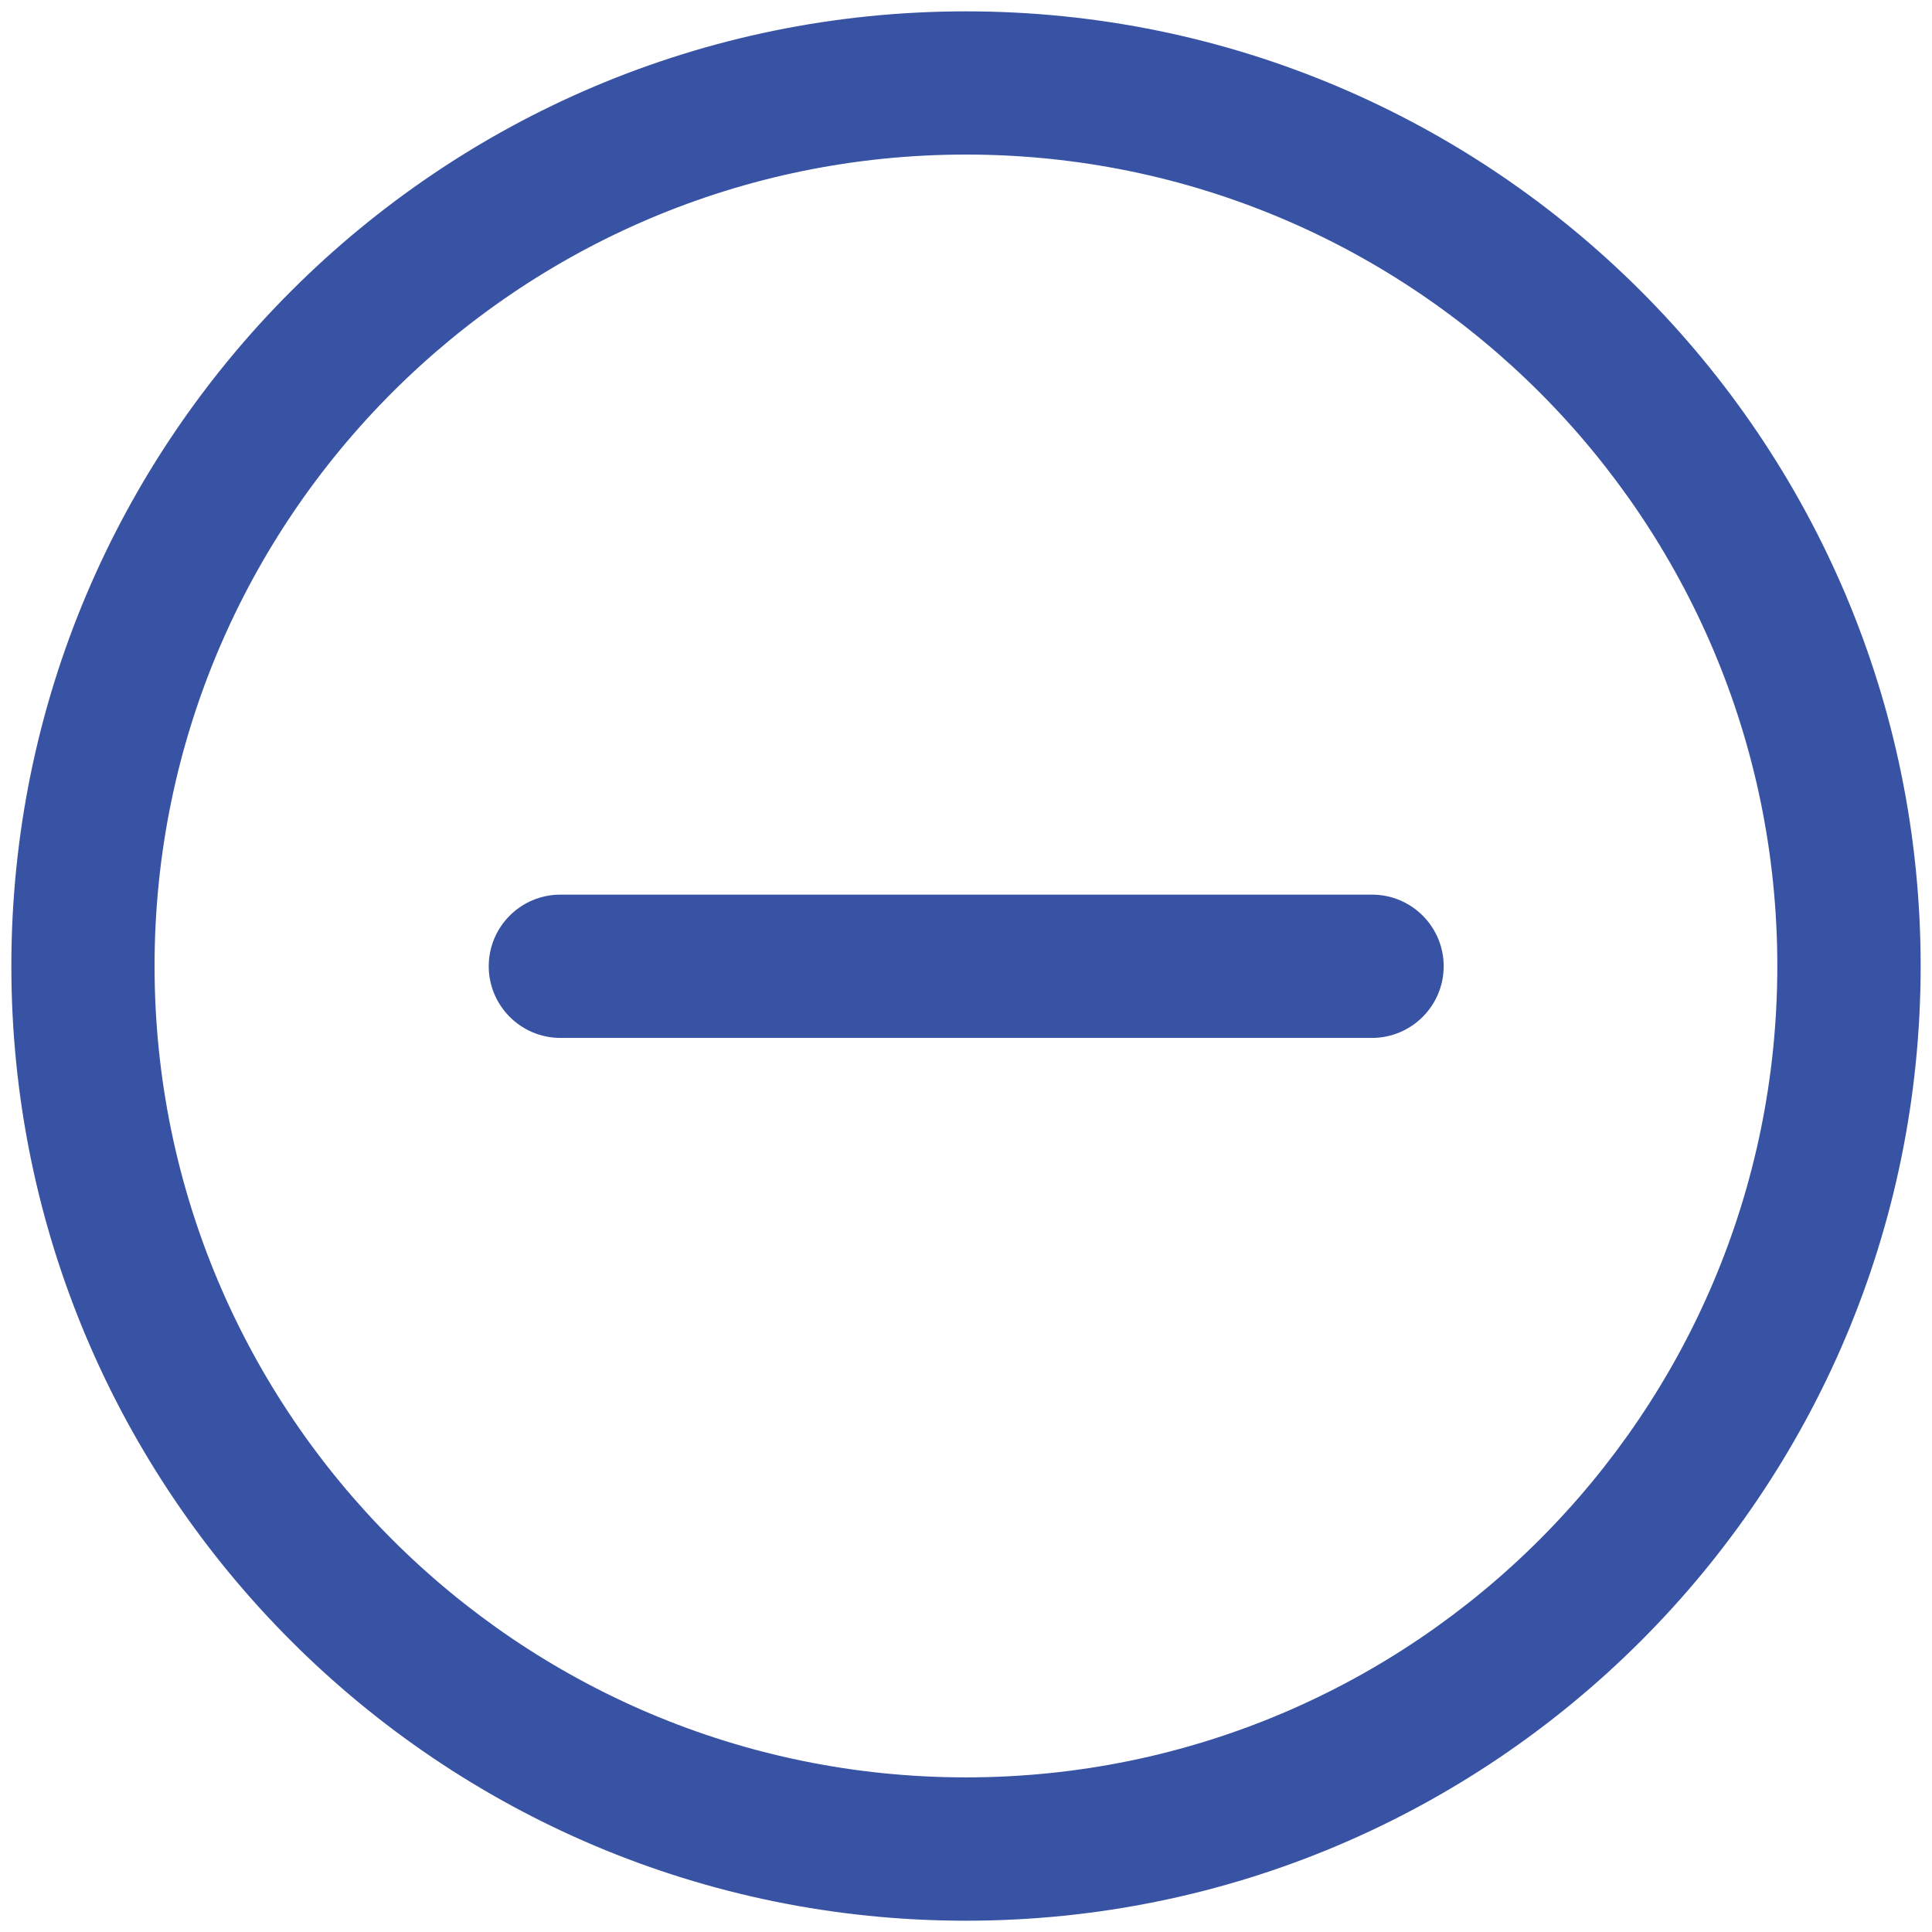
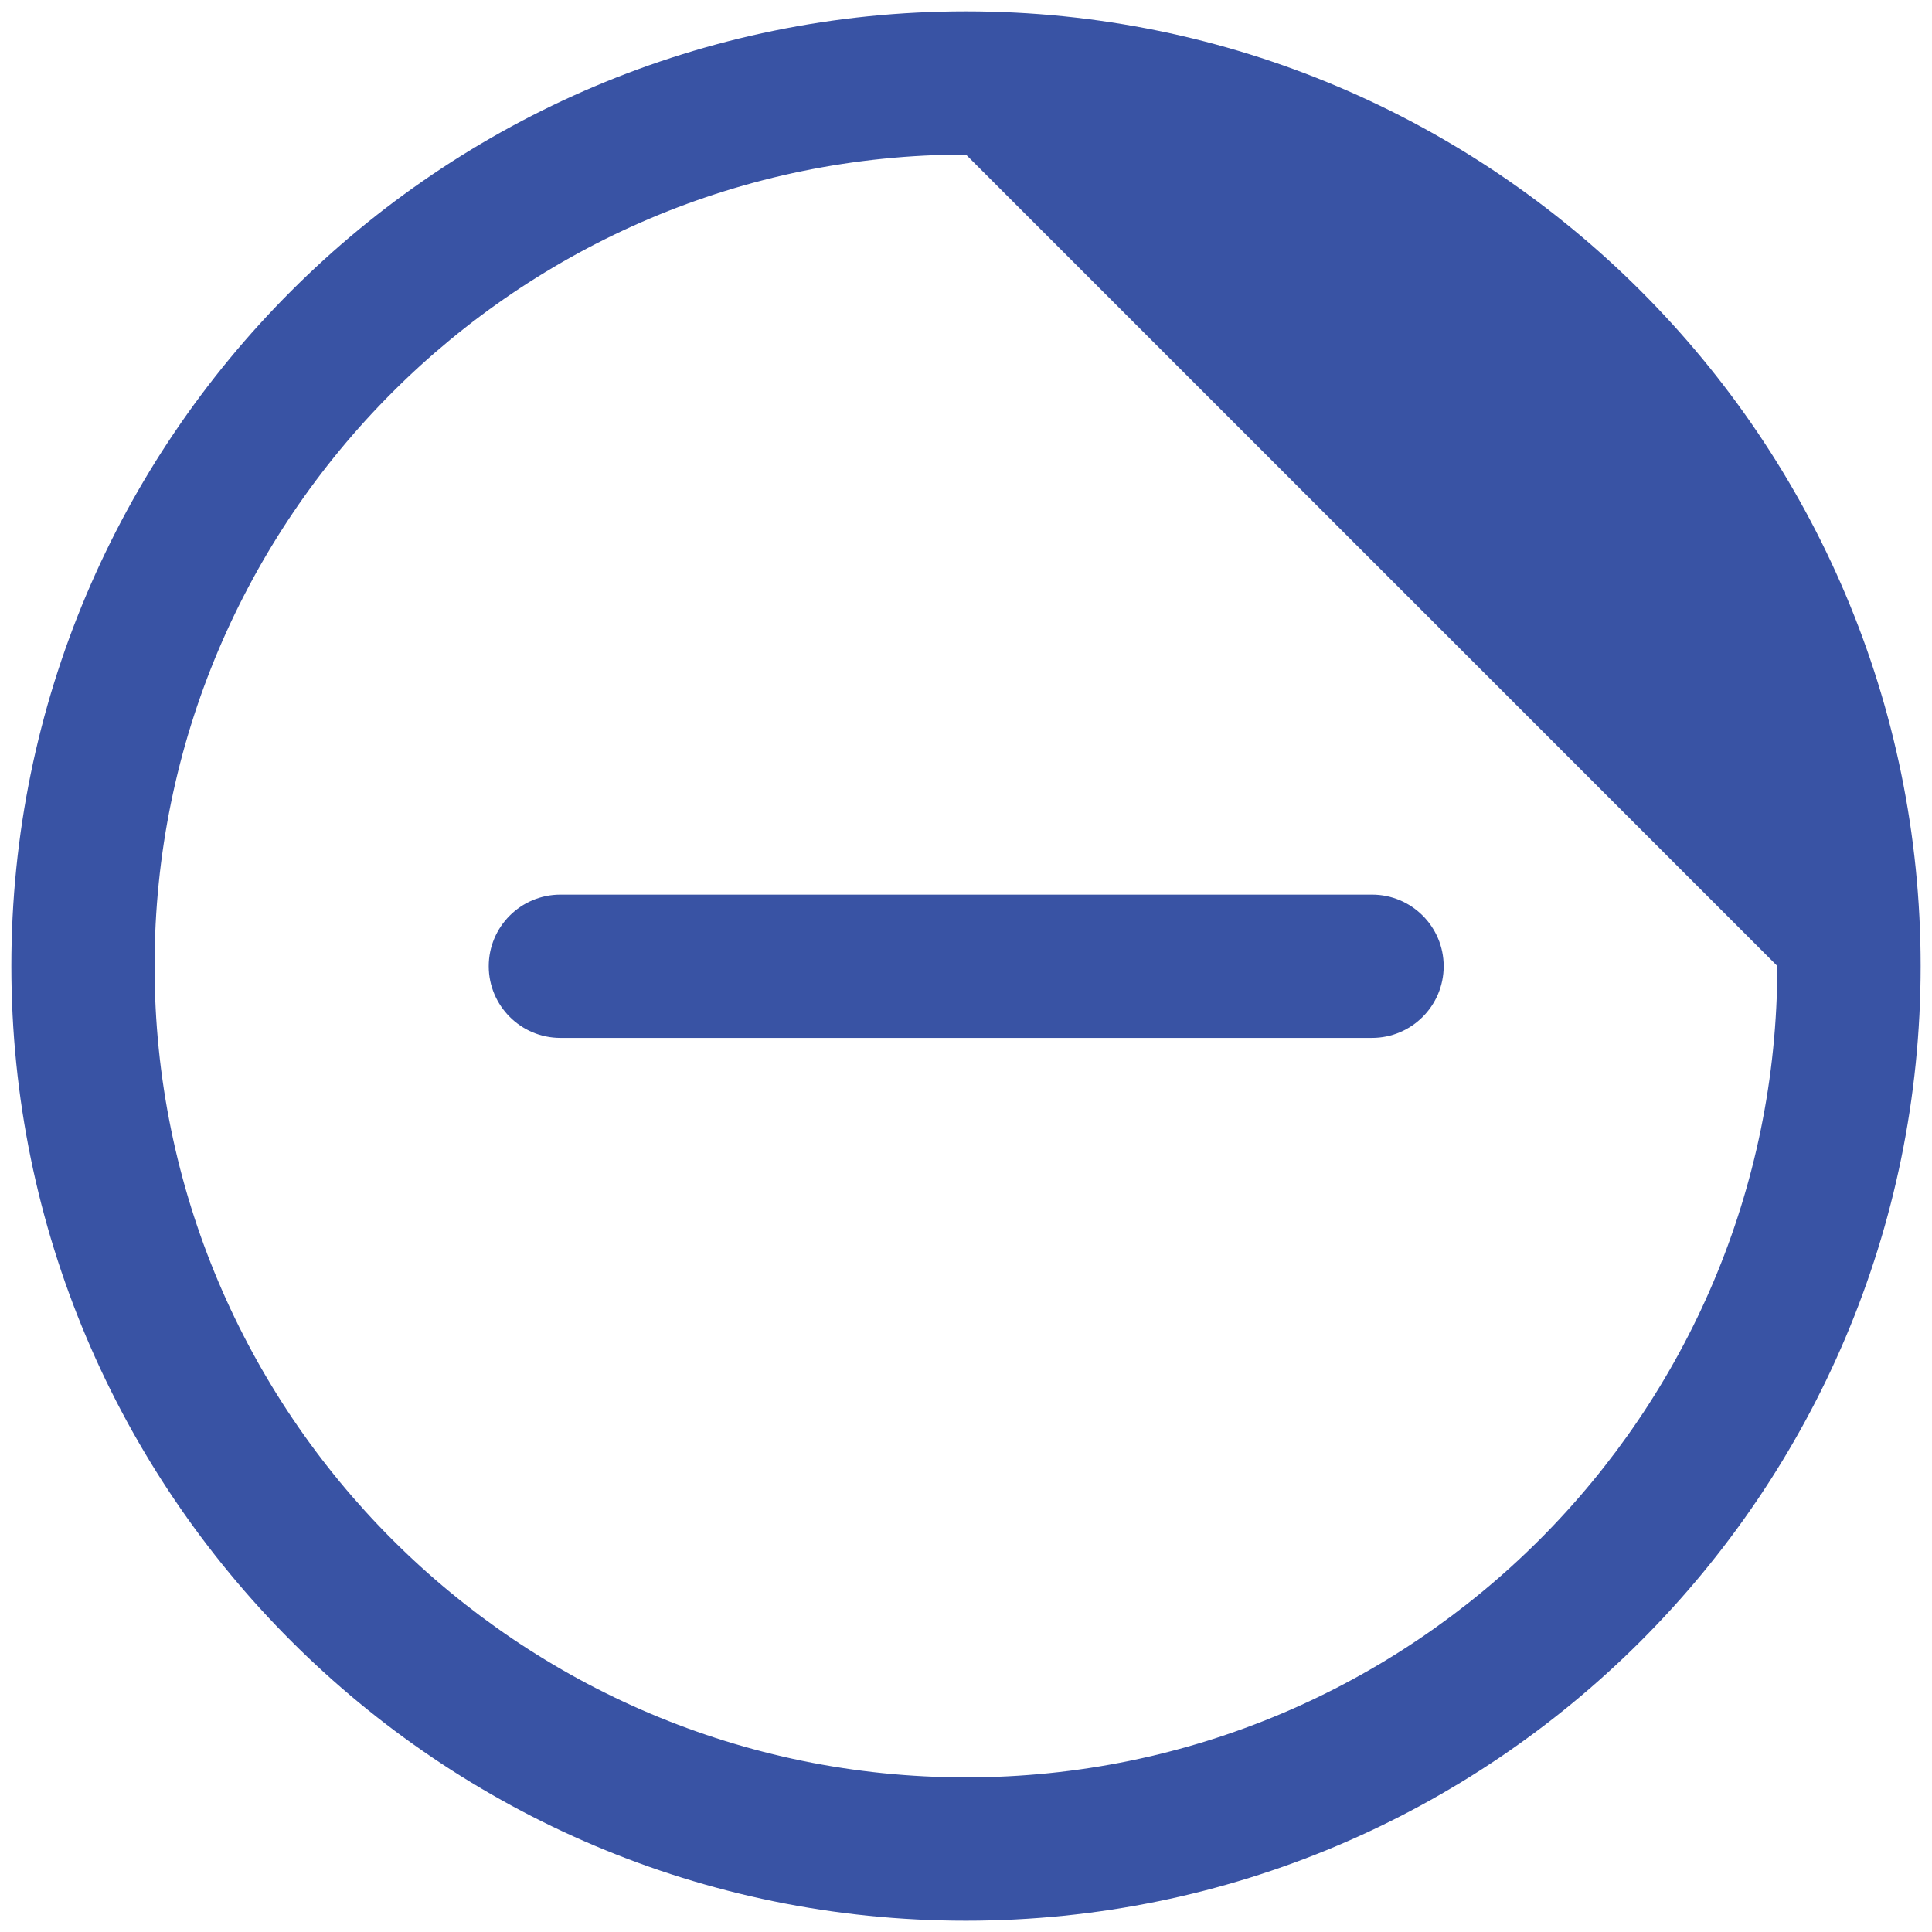
<svg xmlns="http://www.w3.org/2000/svg" version="1.1" id="Layer_1" x="0px" y="0px" width="32px" height="32px" viewBox="0 0 32 32" enable-background="new 0 0 32 32" xml:space="preserve">
-   <path fill="#3953A4" d="M15.999,0.188c8.728,0,15.813,7.085,15.813,15.812c0,8.728-7.086,15.813-15.813,15.813  C7.273,31.813,0.188,24.728,0.188,16C0.188,7.273,7.273,0.188,15.999,0.188z M15.999,2.56C8.582,2.56,2.56,8.582,2.56,16  s6.022,13.439,13.439,13.439c7.418,0,13.439-6.021,13.439-13.439S23.417,2.56,15.999,2.56z M22.726,14.818H9.282  c-0.655,0-1.187,0.531-1.187,1.186c0,0.654,0.532,1.187,1.187,1.187h13.443c0.655,0,1.187-0.533,1.187-1.187  C23.912,15.35,23.381,14.818,22.726,14.818z" />
+   <path fill="#3953A4" d="M15.999,0.188c8.728,0,15.813,7.085,15.813,15.812c0,8.728-7.086,15.813-15.813,15.813  C7.273,31.813,0.188,24.728,0.188,16C0.188,7.273,7.273,0.188,15.999,0.188z M15.999,2.56C8.582,2.56,2.56,8.582,2.56,16  s6.022,13.439,13.439,13.439c7.418,0,13.439-6.021,13.439-13.439z M22.726,14.818H9.282  c-0.655,0-1.187,0.531-1.187,1.186c0,0.654,0.532,1.187,1.187,1.187h13.443c0.655,0,1.187-0.533,1.187-1.187  C23.912,15.35,23.381,14.818,22.726,14.818z" />
</svg>